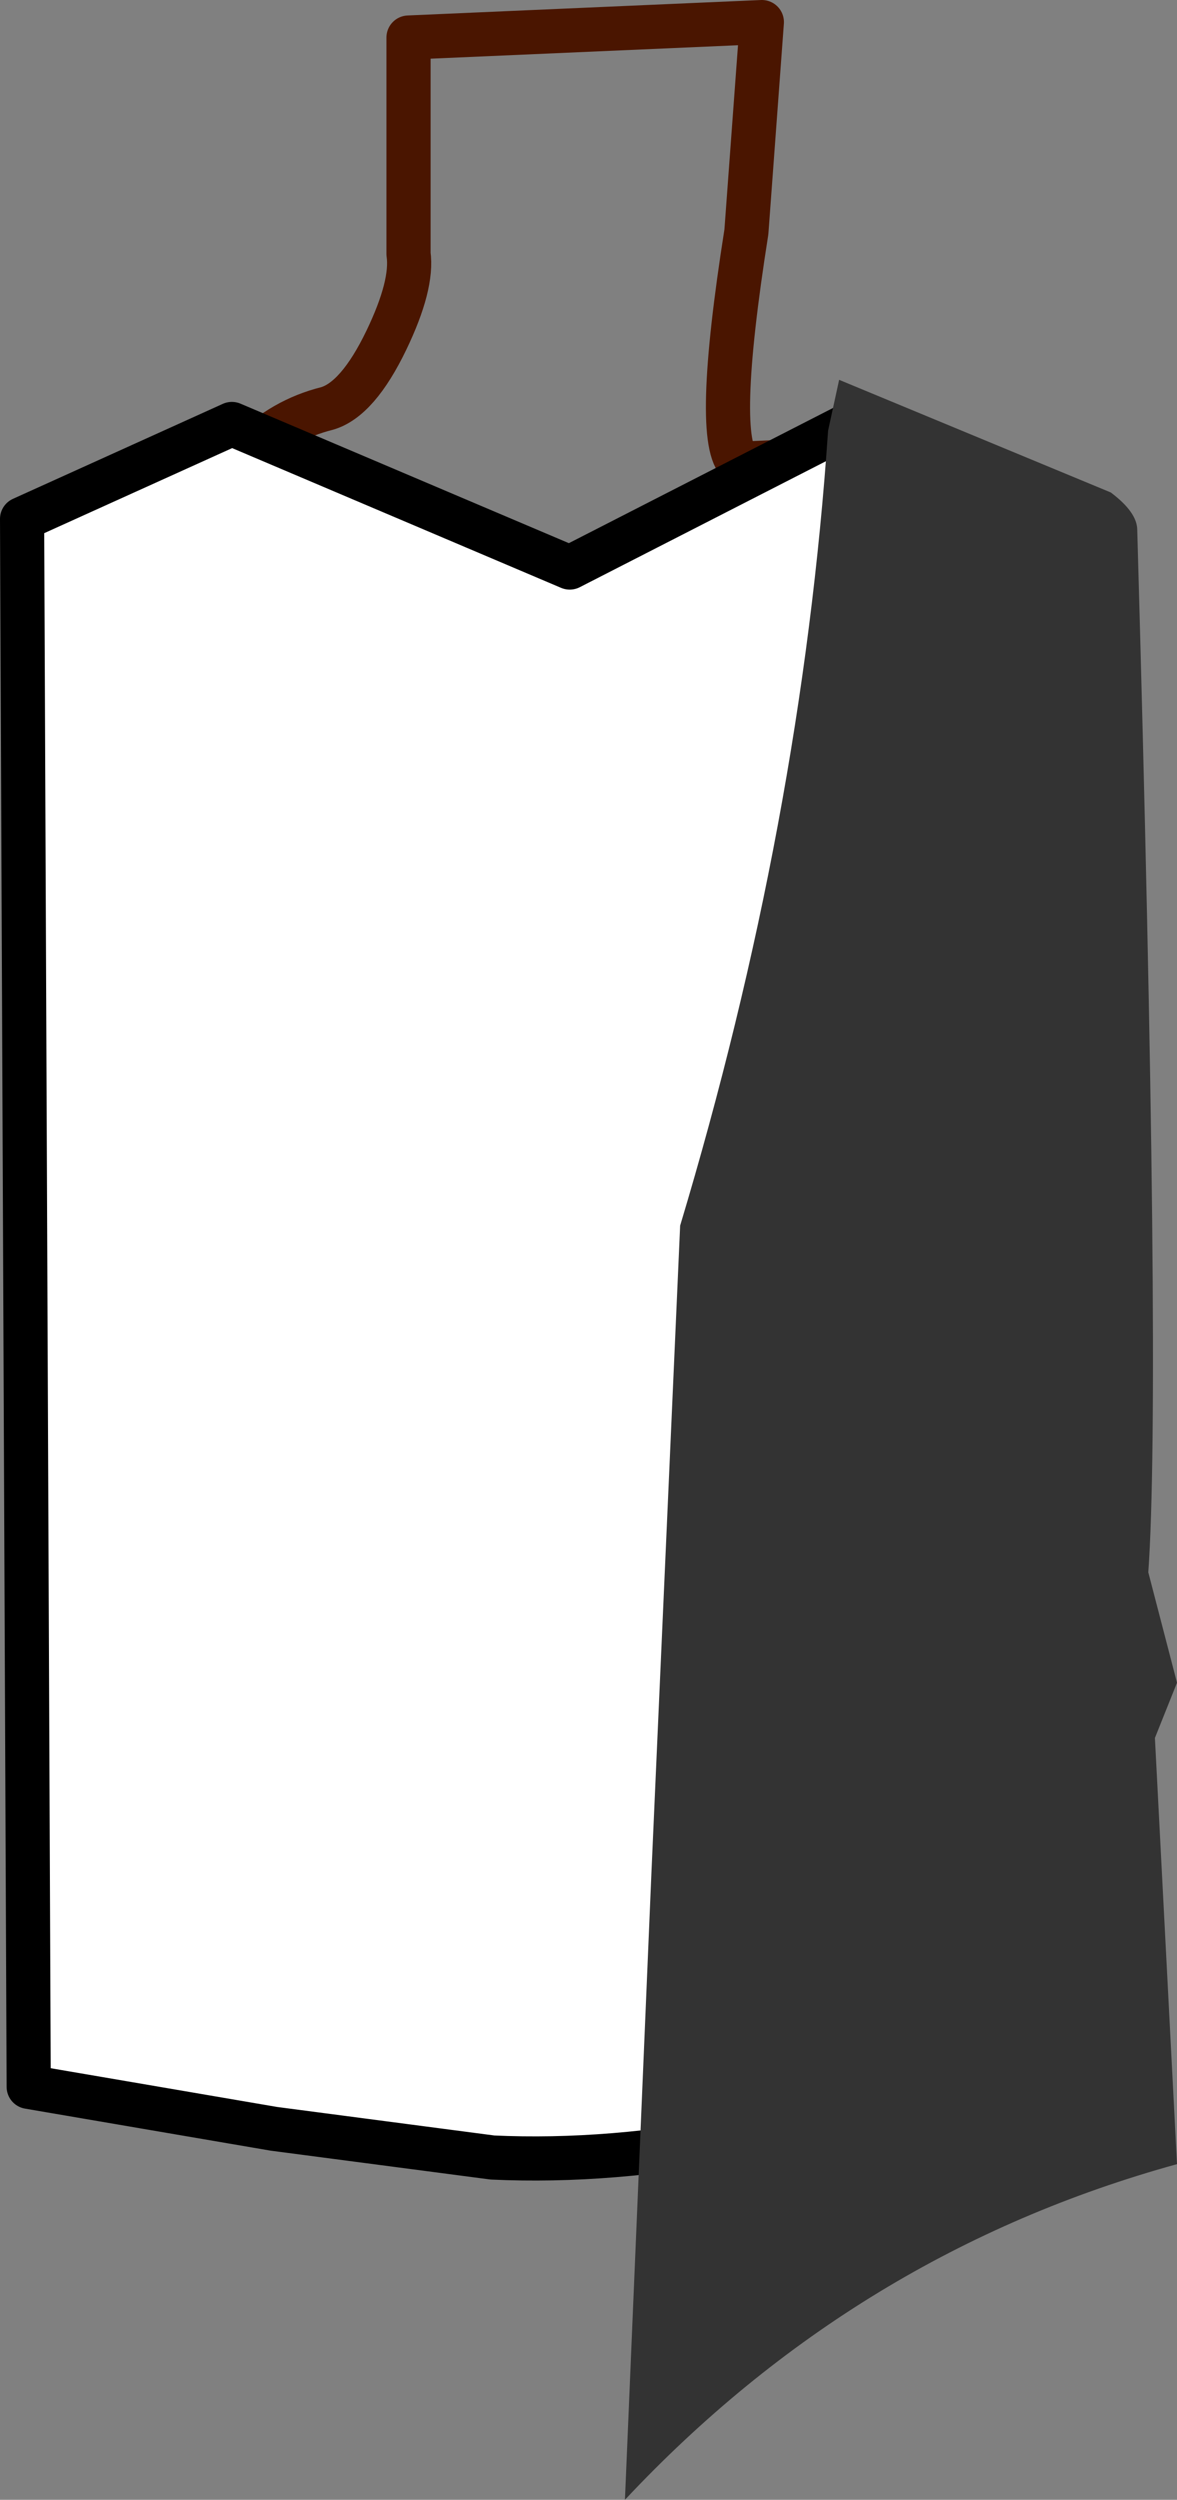
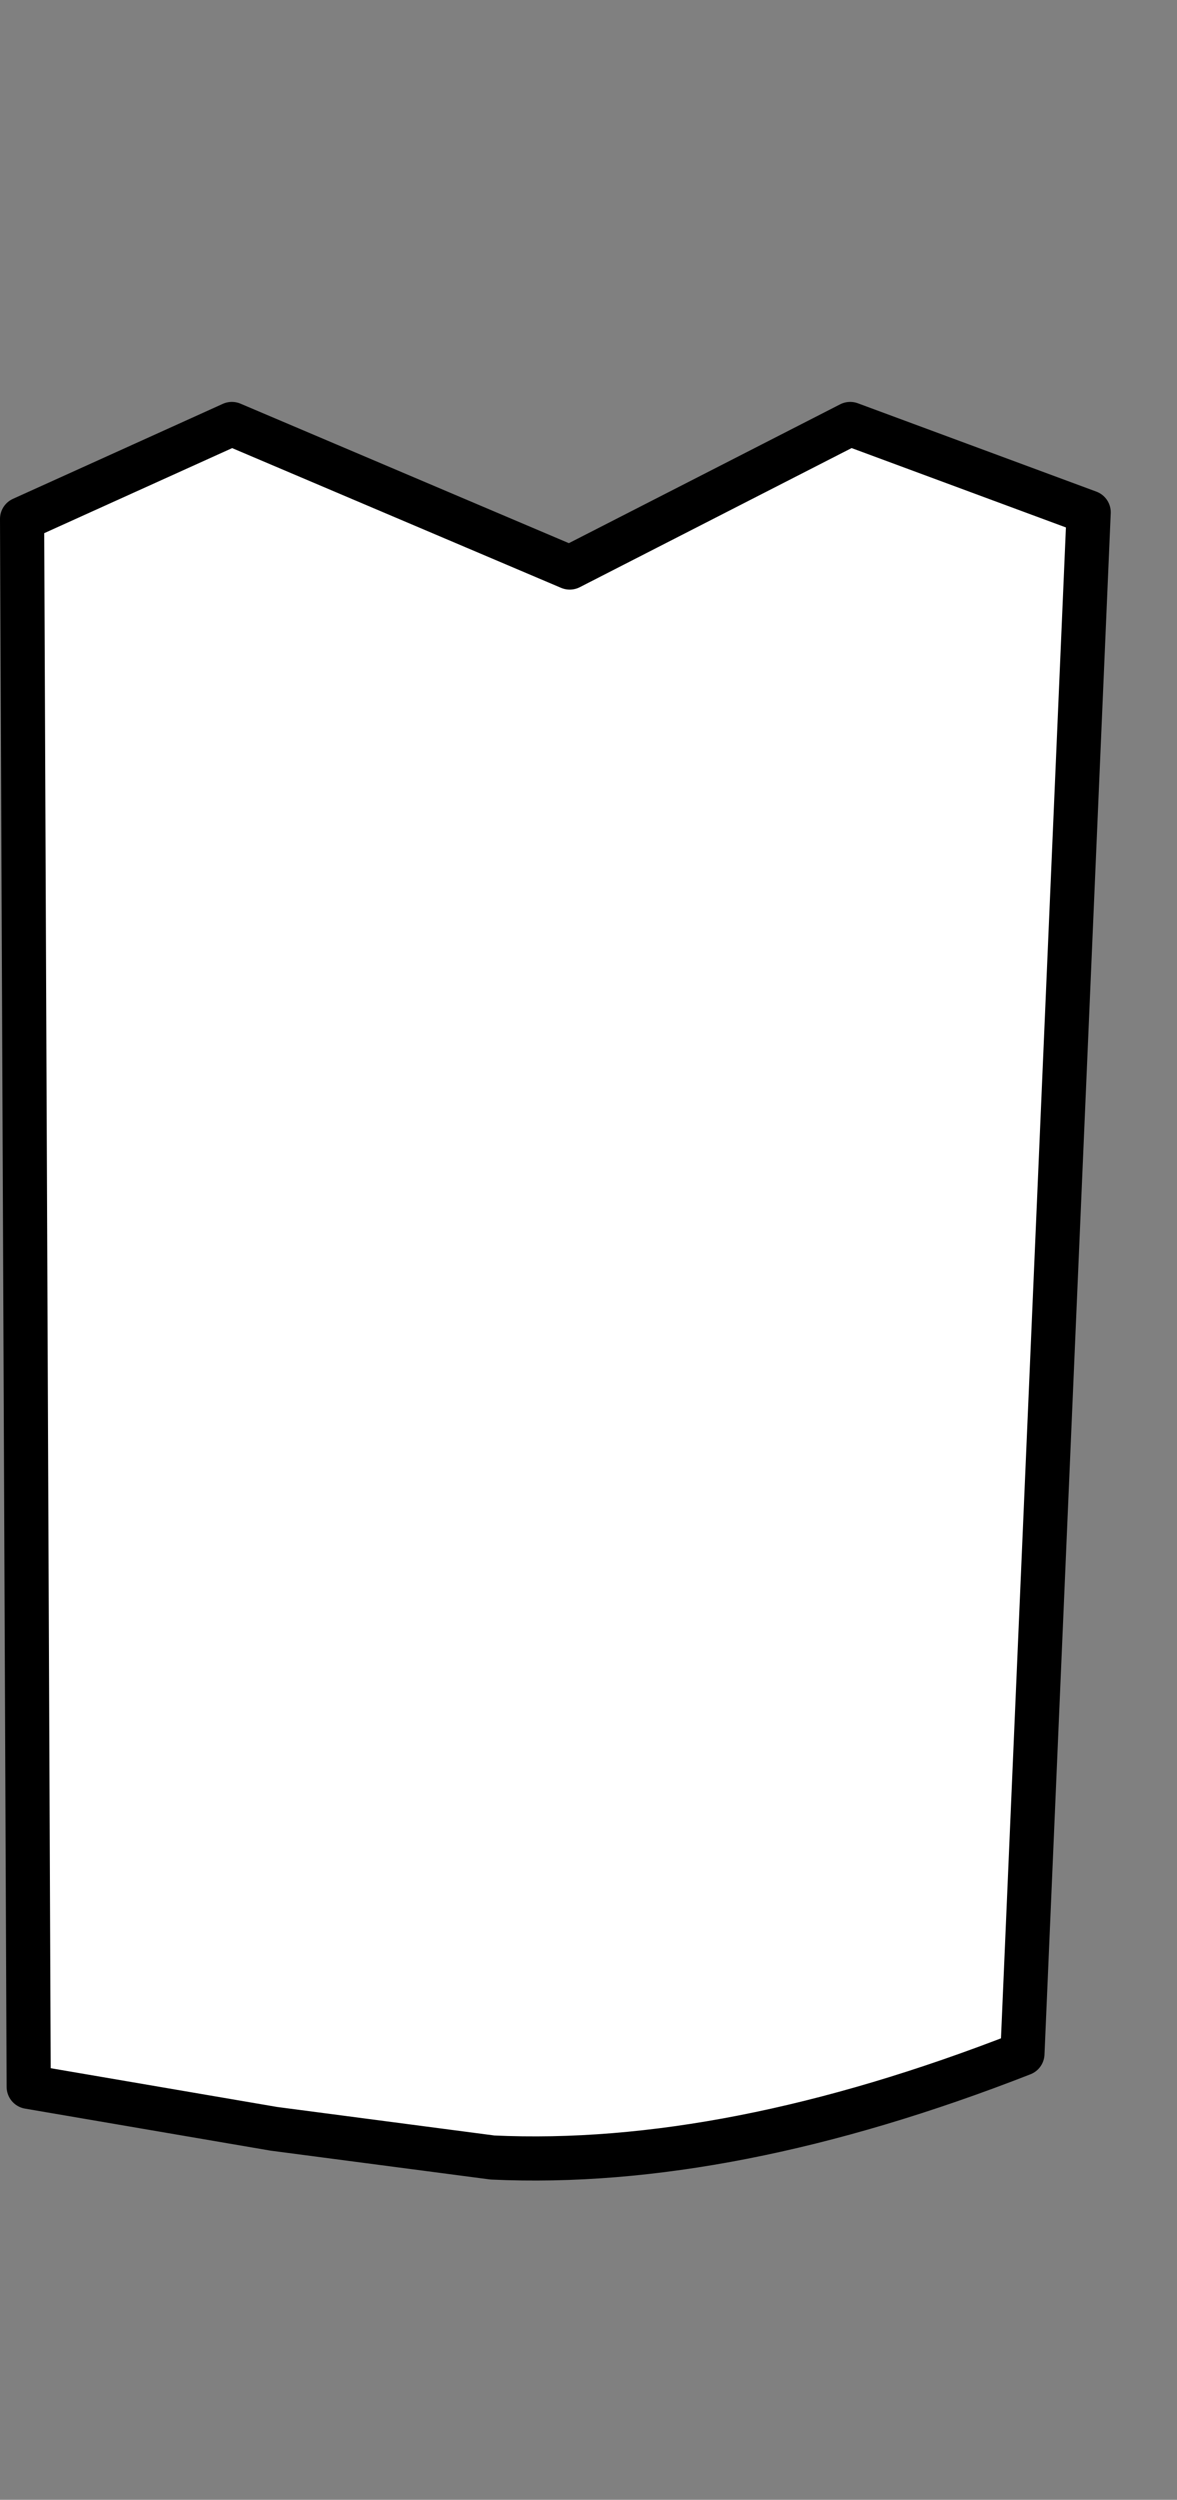
<svg xmlns="http://www.w3.org/2000/svg" height="56.6px" width="26.65px">
  <rect width="100%" height="100%" fill="#808080" stroke="none" />
  <g transform="matrix(1.0, 0.0, 0.0, 1.0, 11.9, 39.75)">
-     <path d="M-2.65 -34.0 Q-2.55 -33.3 -3.15 -32.05 -3.8 -30.7 -4.5 -30.5 -5.5 -30.25 -6.25 -29.5 -6.0 -19.75 -0.9 -19.4 4.25 -19.0 8.25 -29.4 L4.85 -29.25 Q4.25 -29.75 5.0 -34.5 L5.35 -39.25 -2.65 -38.9 -2.65 -34.0 Z" fill="none" stroke="#4a1500" stroke-linecap="round" stroke-linejoin="round" stroke-width="1.0" />
    <path d="M-0.75 9.1 Q4.6 9.35 11.25 6.75 L12.75 -28.15 7.35 -30.15 1.0 -26.9 -6.65 -30.15 -11.4 -28.0 -11.25 7.5 -5.7 8.45 -0.75 9.1" fill="#ffffff" fill-rule="evenodd" stroke="none" />
    <path d="M-0.75 9.1 Q4.6 9.35 11.25 6.75 L12.75 -28.15 7.35 -30.15 1.0 -26.9 -6.65 -30.15 -11.4 -28.0 -11.25 7.5 -5.7 8.45 -0.75 9.1 Z" fill="none" stroke="#000000" stroke-linecap="round" stroke-linejoin="round" stroke-width="1.0" />
-     <path d="M3.5 -12.0 L2.85 2.65 2.25 16.85 Q7.5 11.25 14.75 9.25 L14.25 -0.4 14.75 -1.65 14.1 -4.15 Q14.4 -8.35 13.85 -27.75 13.85 -28.15 13.25 -28.6 L7.1 -31.15 6.85 -30.0 Q6.25 -21.15 3.5 -12.0" fill="#333333" fill-rule="evenodd" stroke="none" />
  </g>
</svg>